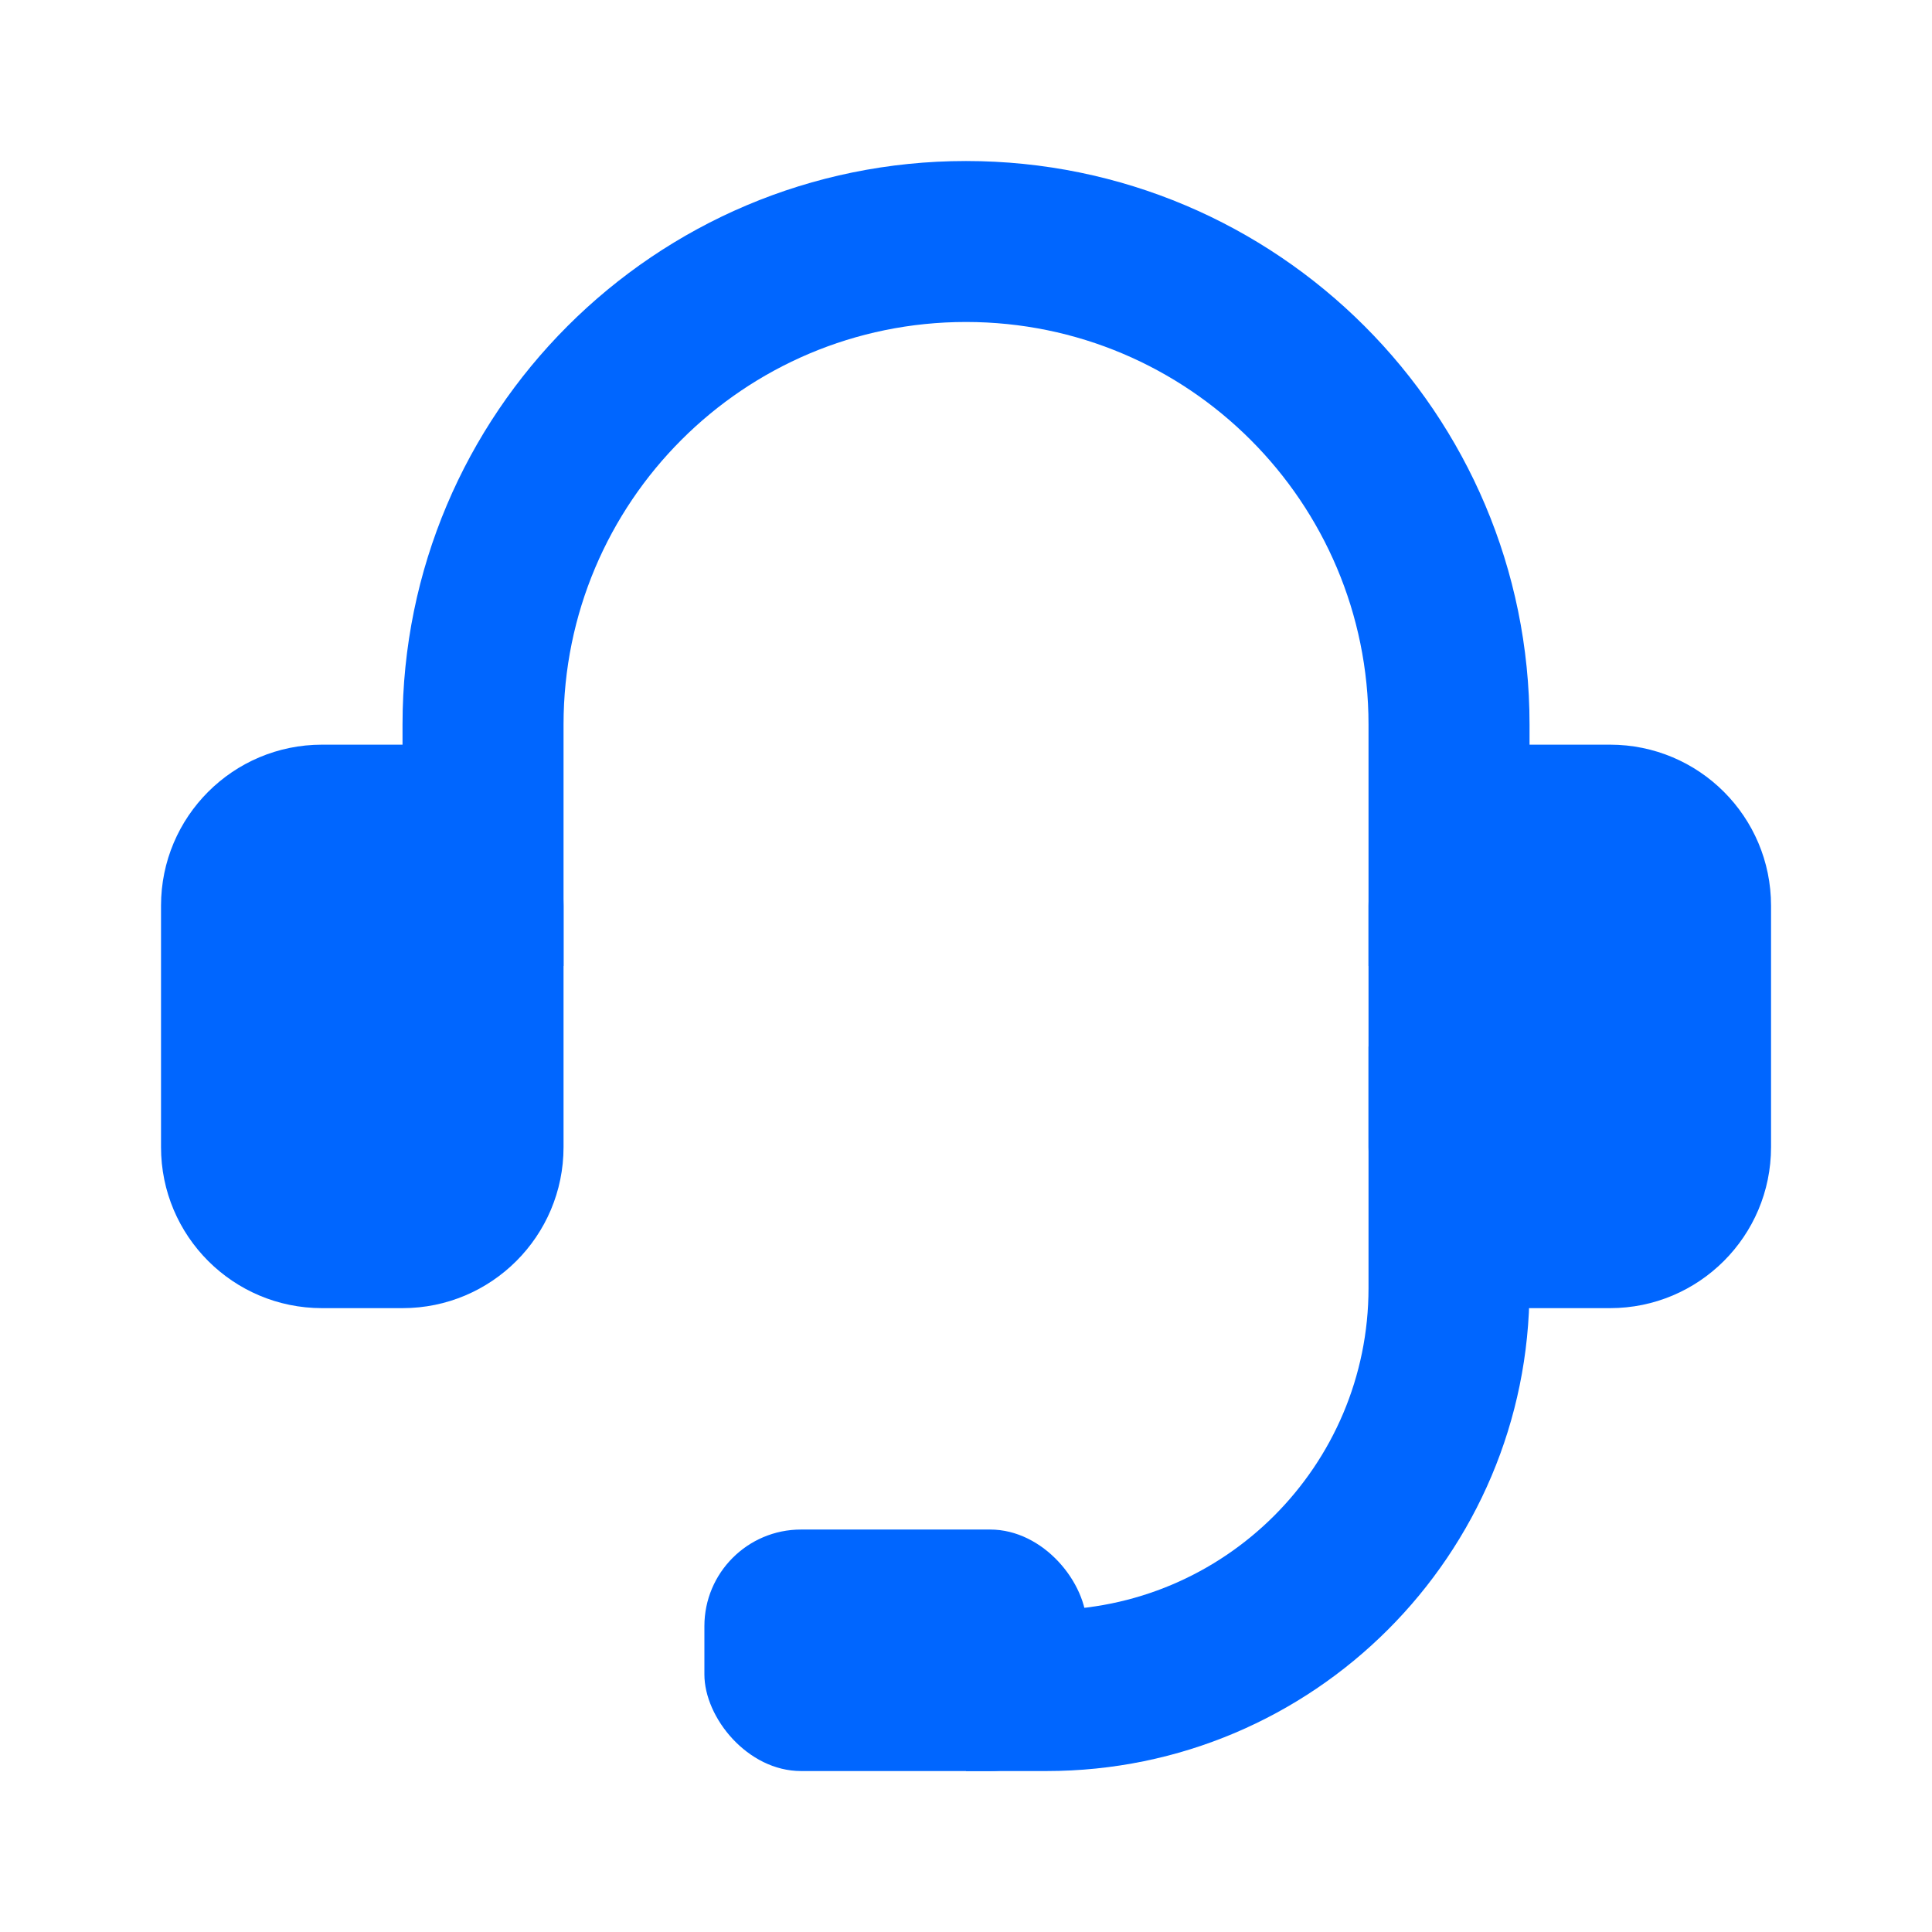
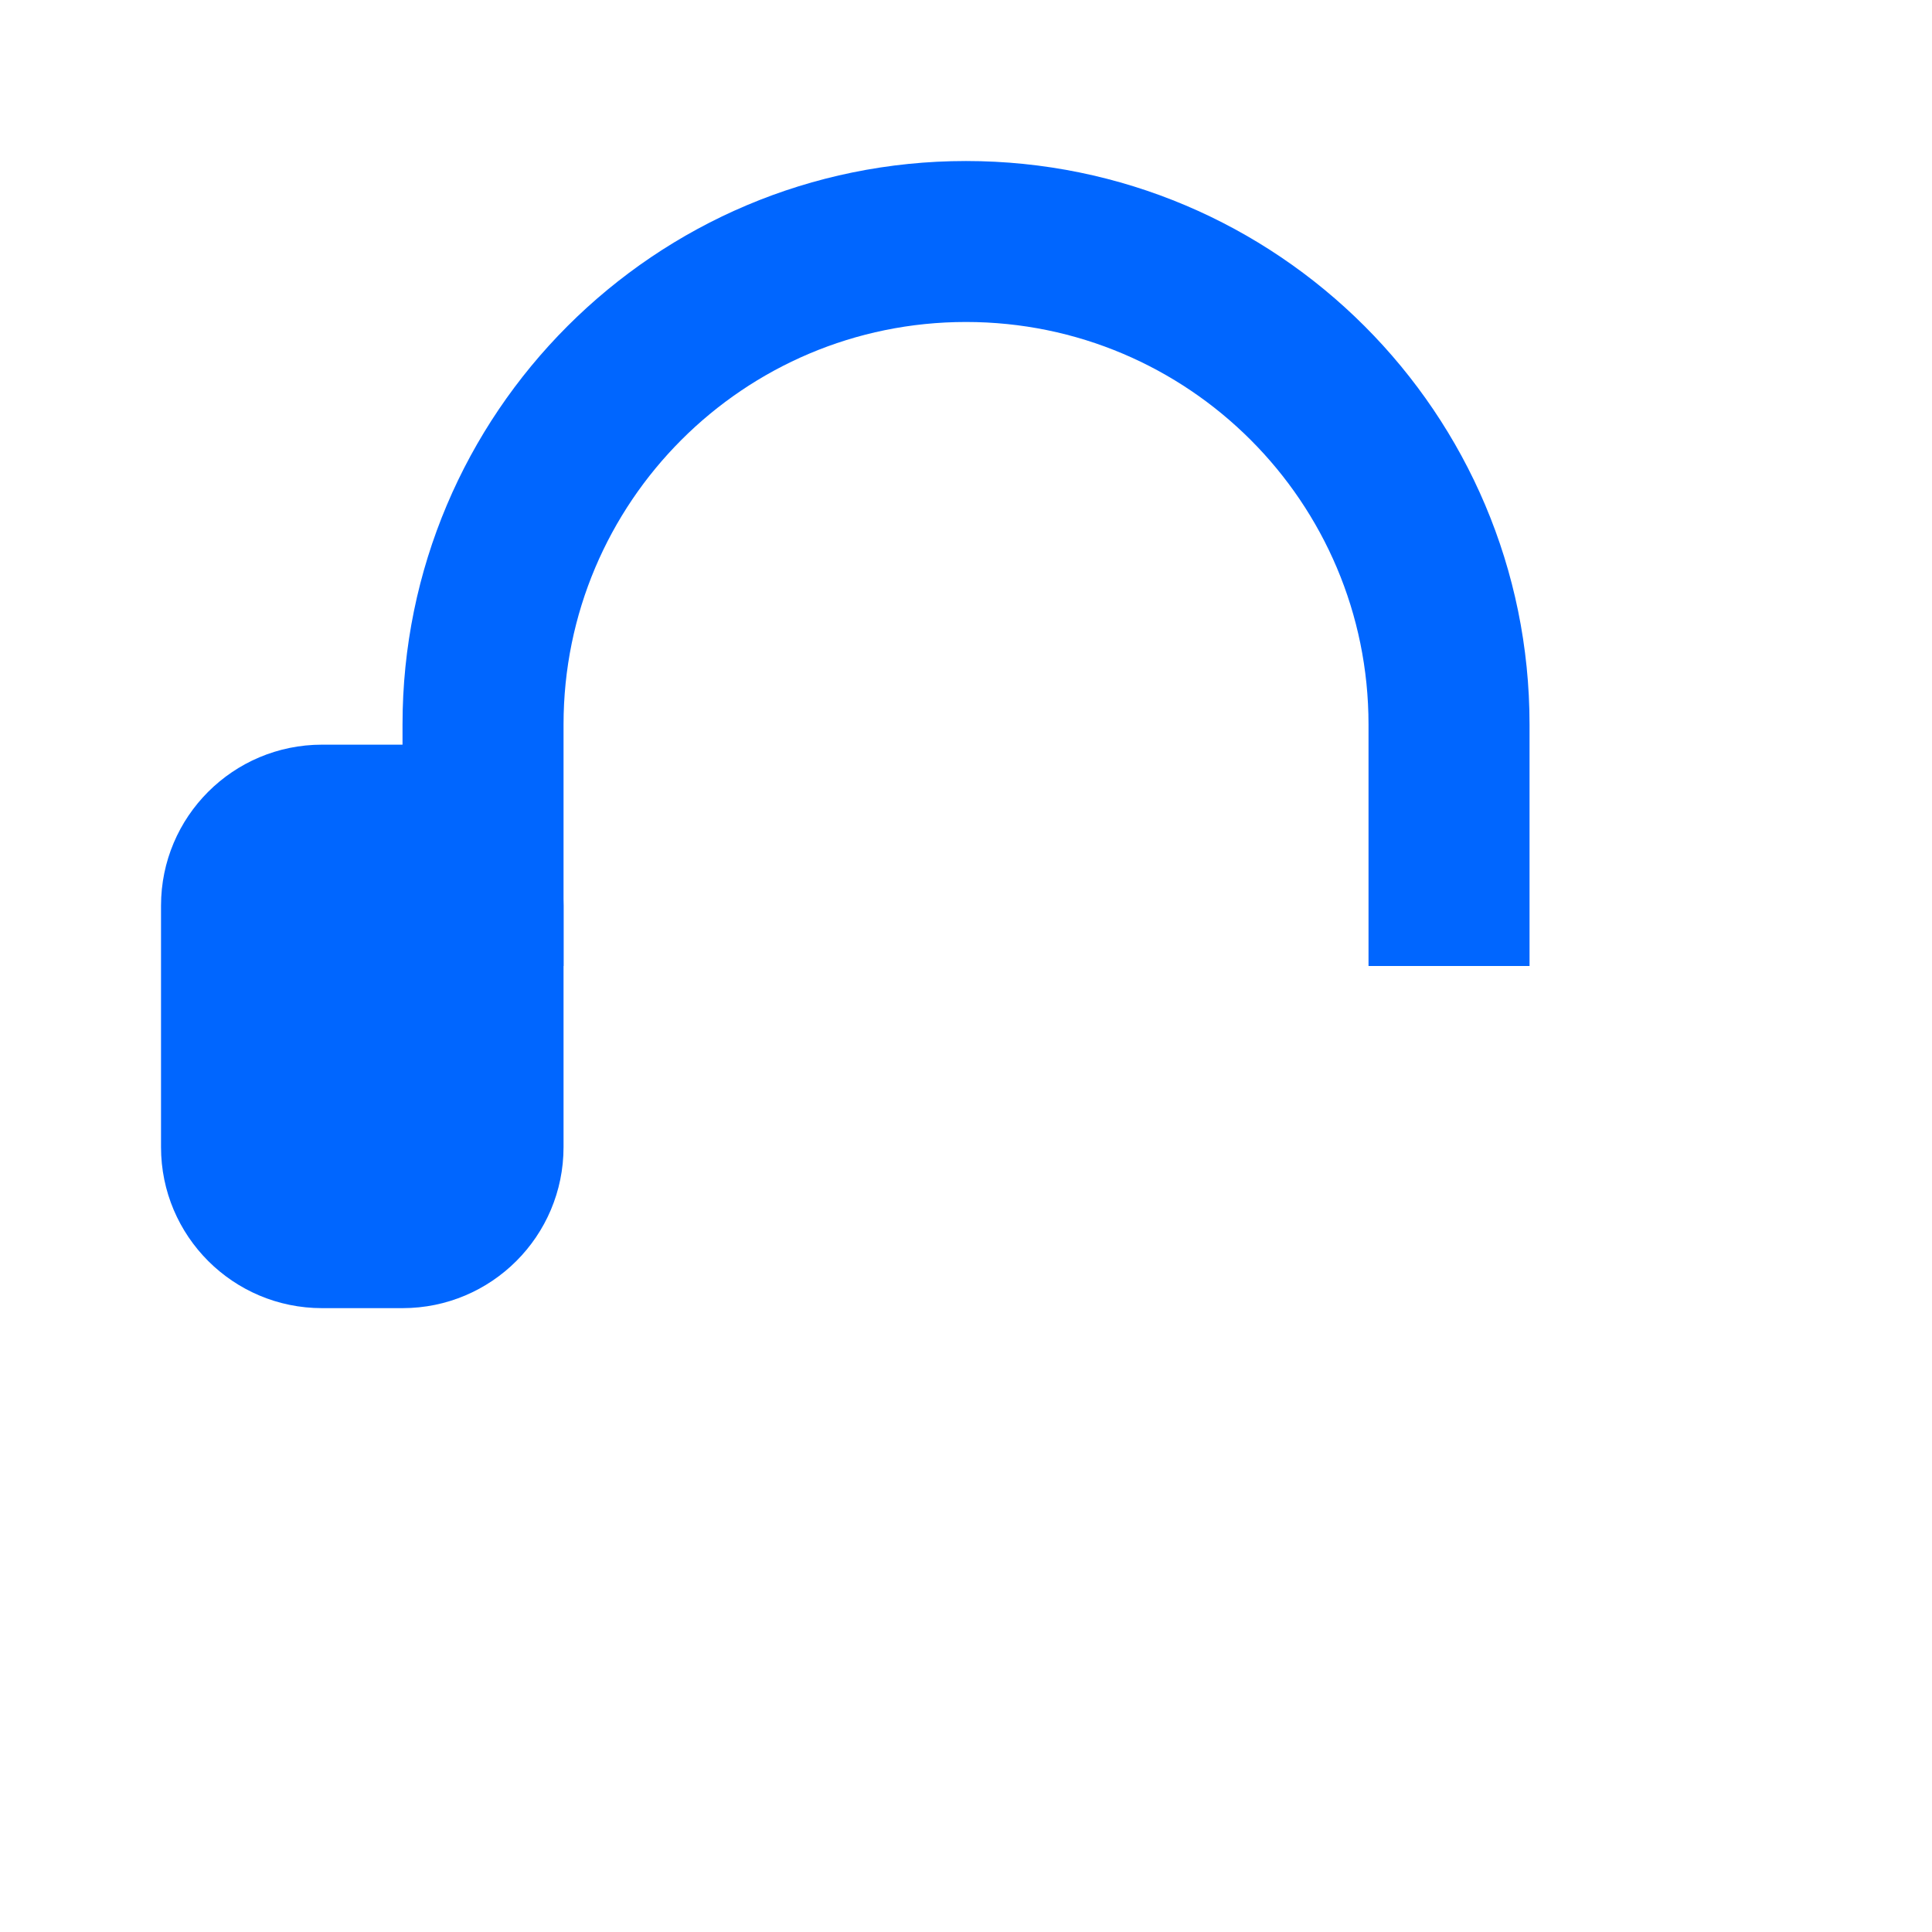
<svg xmlns="http://www.w3.org/2000/svg" width="32" height="32" viewBox="0 0 32 32" fill="none">
  <path d="M2.667 15C2.667 13.527 3.861 12.334 5.334 12.334H6.667C8.14 12.334 9.334 13.527 9.334 15V19C9.334 20.473 8.14 21.667 6.667 21.667H5.334C3.861 21.667 2.667 20.473 2.667 19V15Z" fill="#0066FF" />
-   <rect x="11.667" y="25.334" width="6.333" height="4" rx="1.6" fill="#0066FF" />
-   <path d="M22.667 15C22.667 13.527 23.861 12.334 25.334 12.334H26.667C28.14 12.334 29.334 13.527 29.334 15V19C29.334 20.473 28.14 21.667 26.667 21.667H25.334C23.861 21.667 22.667 20.473 22.667 19V15Z" fill="#0066FF" />
  <path fill-rule="evenodd" clip-rule="evenodd" d="M6.667 12C6.667 6.845 10.846 2.667 16 2.667C21.155 2.667 25.334 6.845 25.334 12V16H22.667V12C22.667 8.318 19.682 5.333 16 5.333C12.318 5.333 9.334 8.318 9.334 12V16H6.667V12Z" fill="#0066FF" />
-   <path fill-rule="evenodd" clip-rule="evenodd" d="M22.667 21.334V17.334H25.333V21.334C25.333 25.752 21.752 29.334 17.333 29.334H16V26.667H17.333C20.279 26.667 22.667 24.279 22.667 21.334Z" fill="#0066FF" />
</svg>